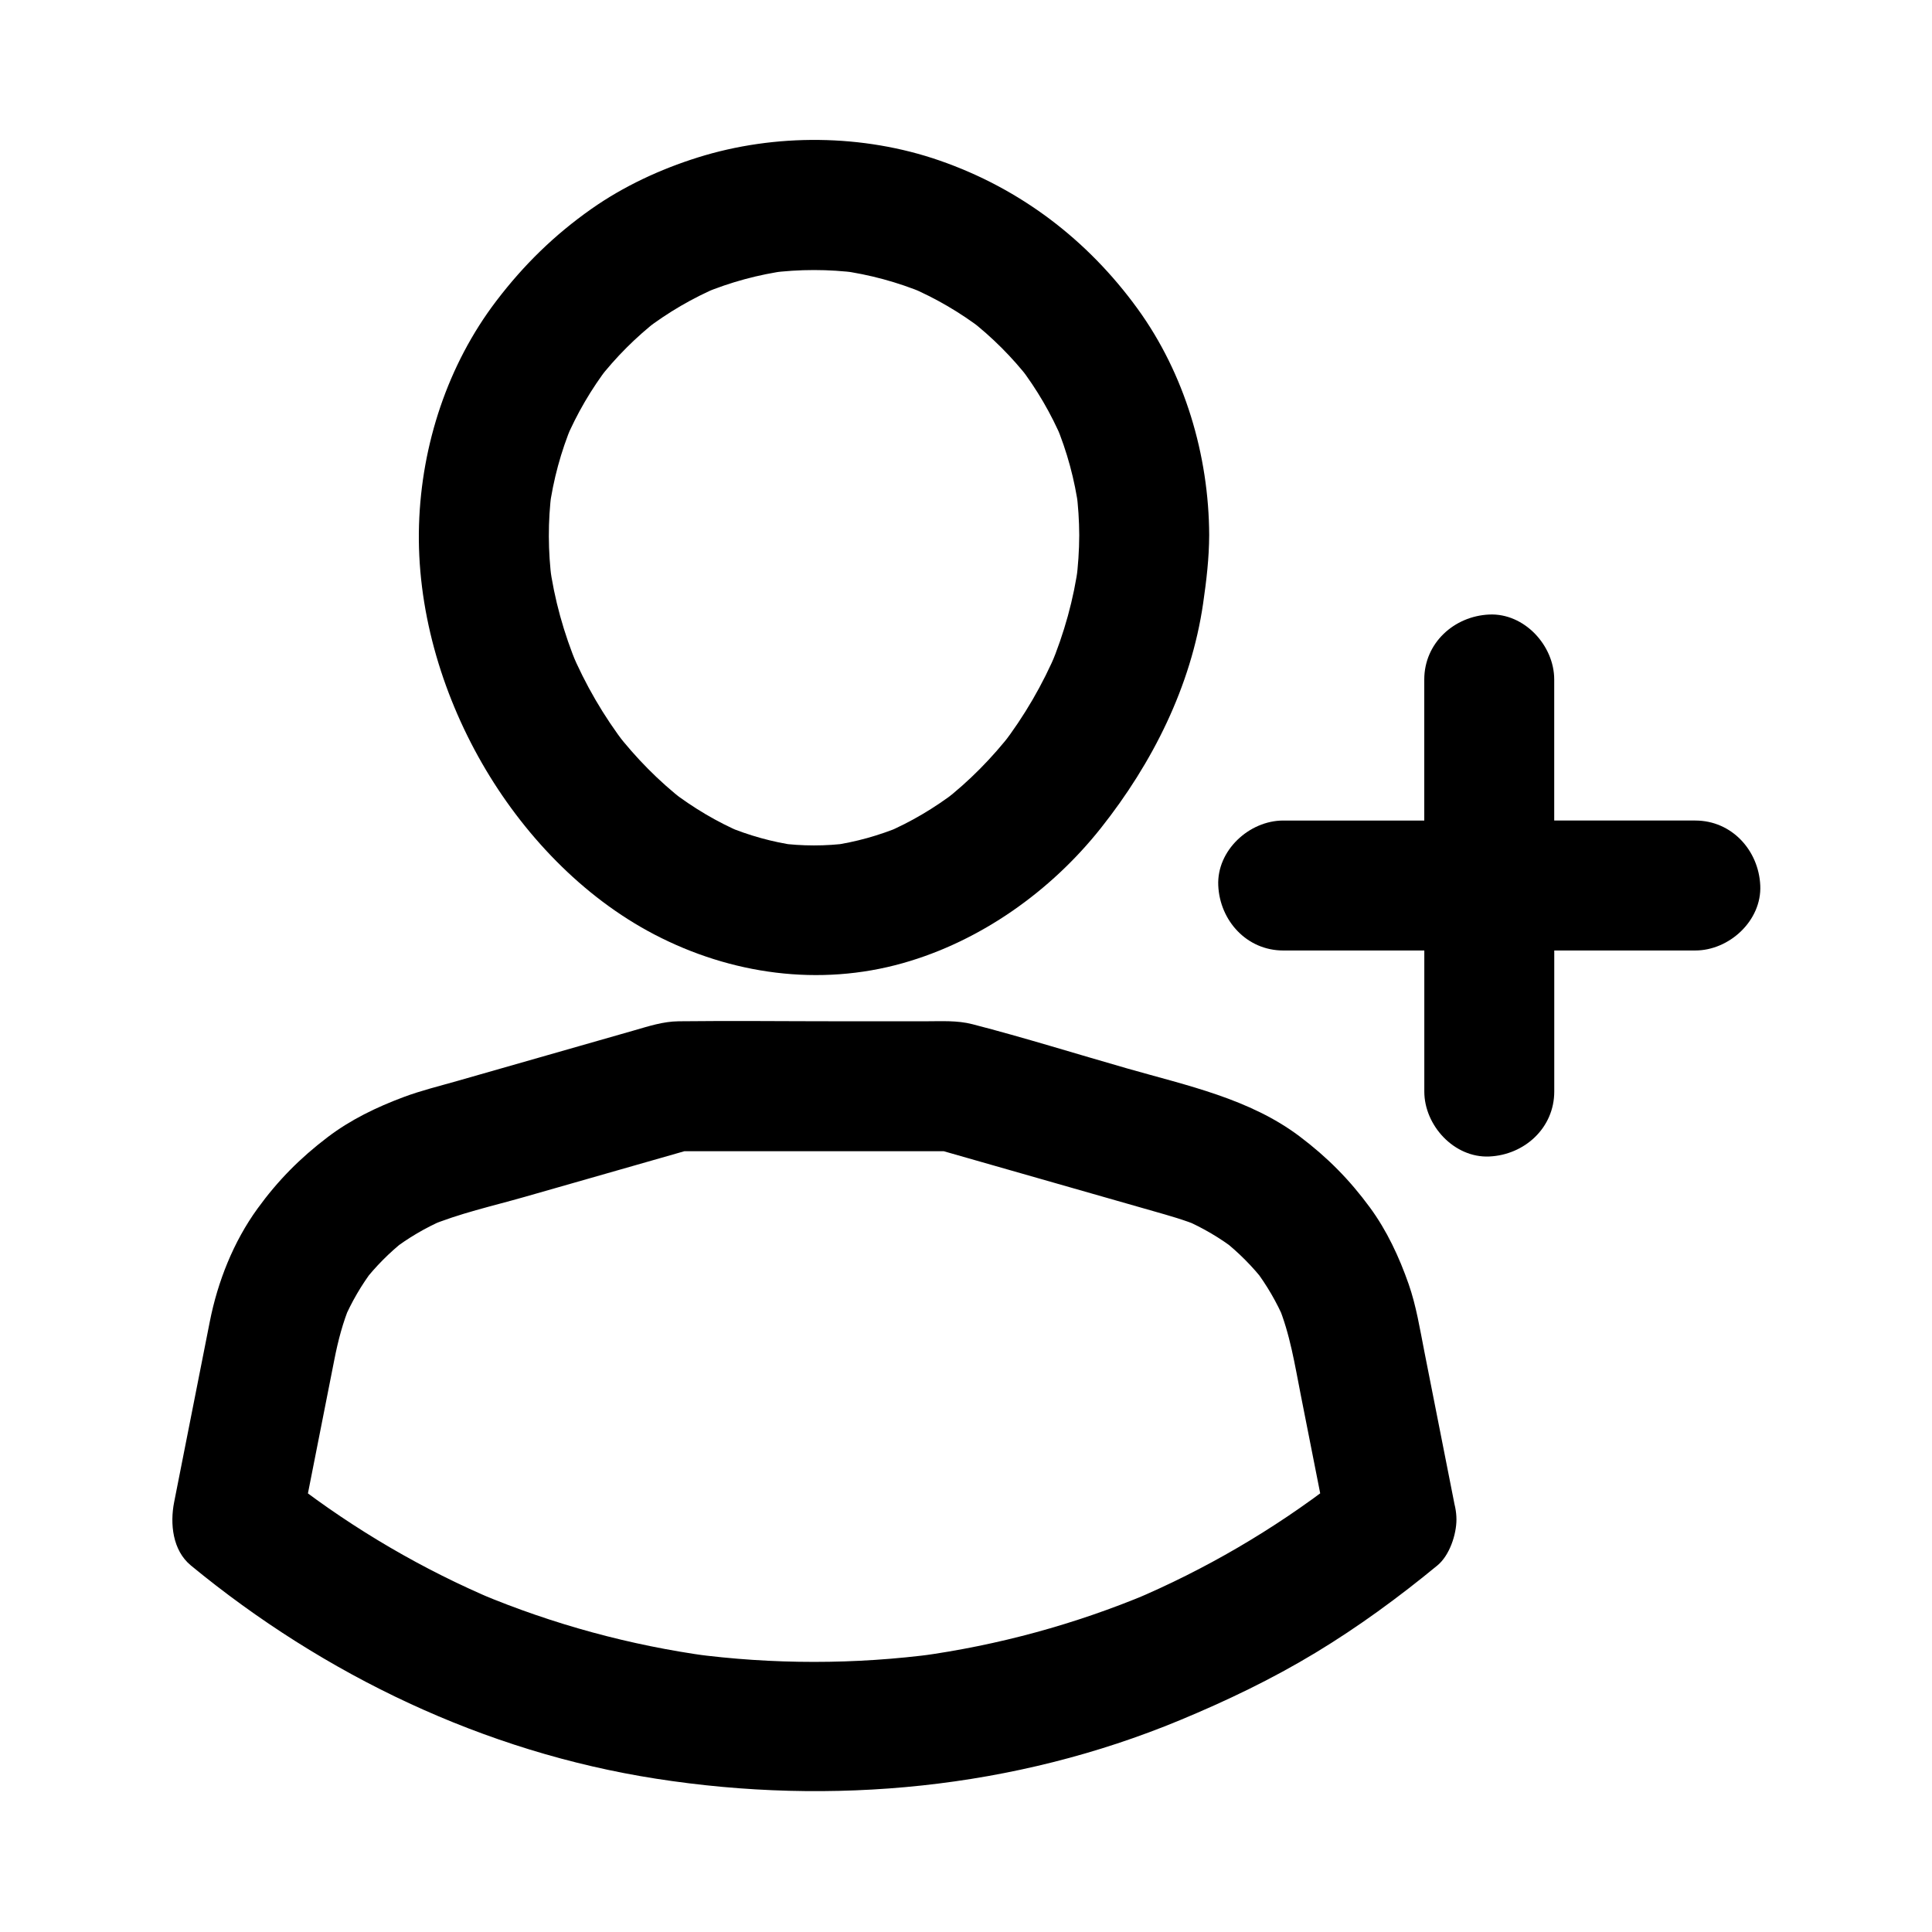
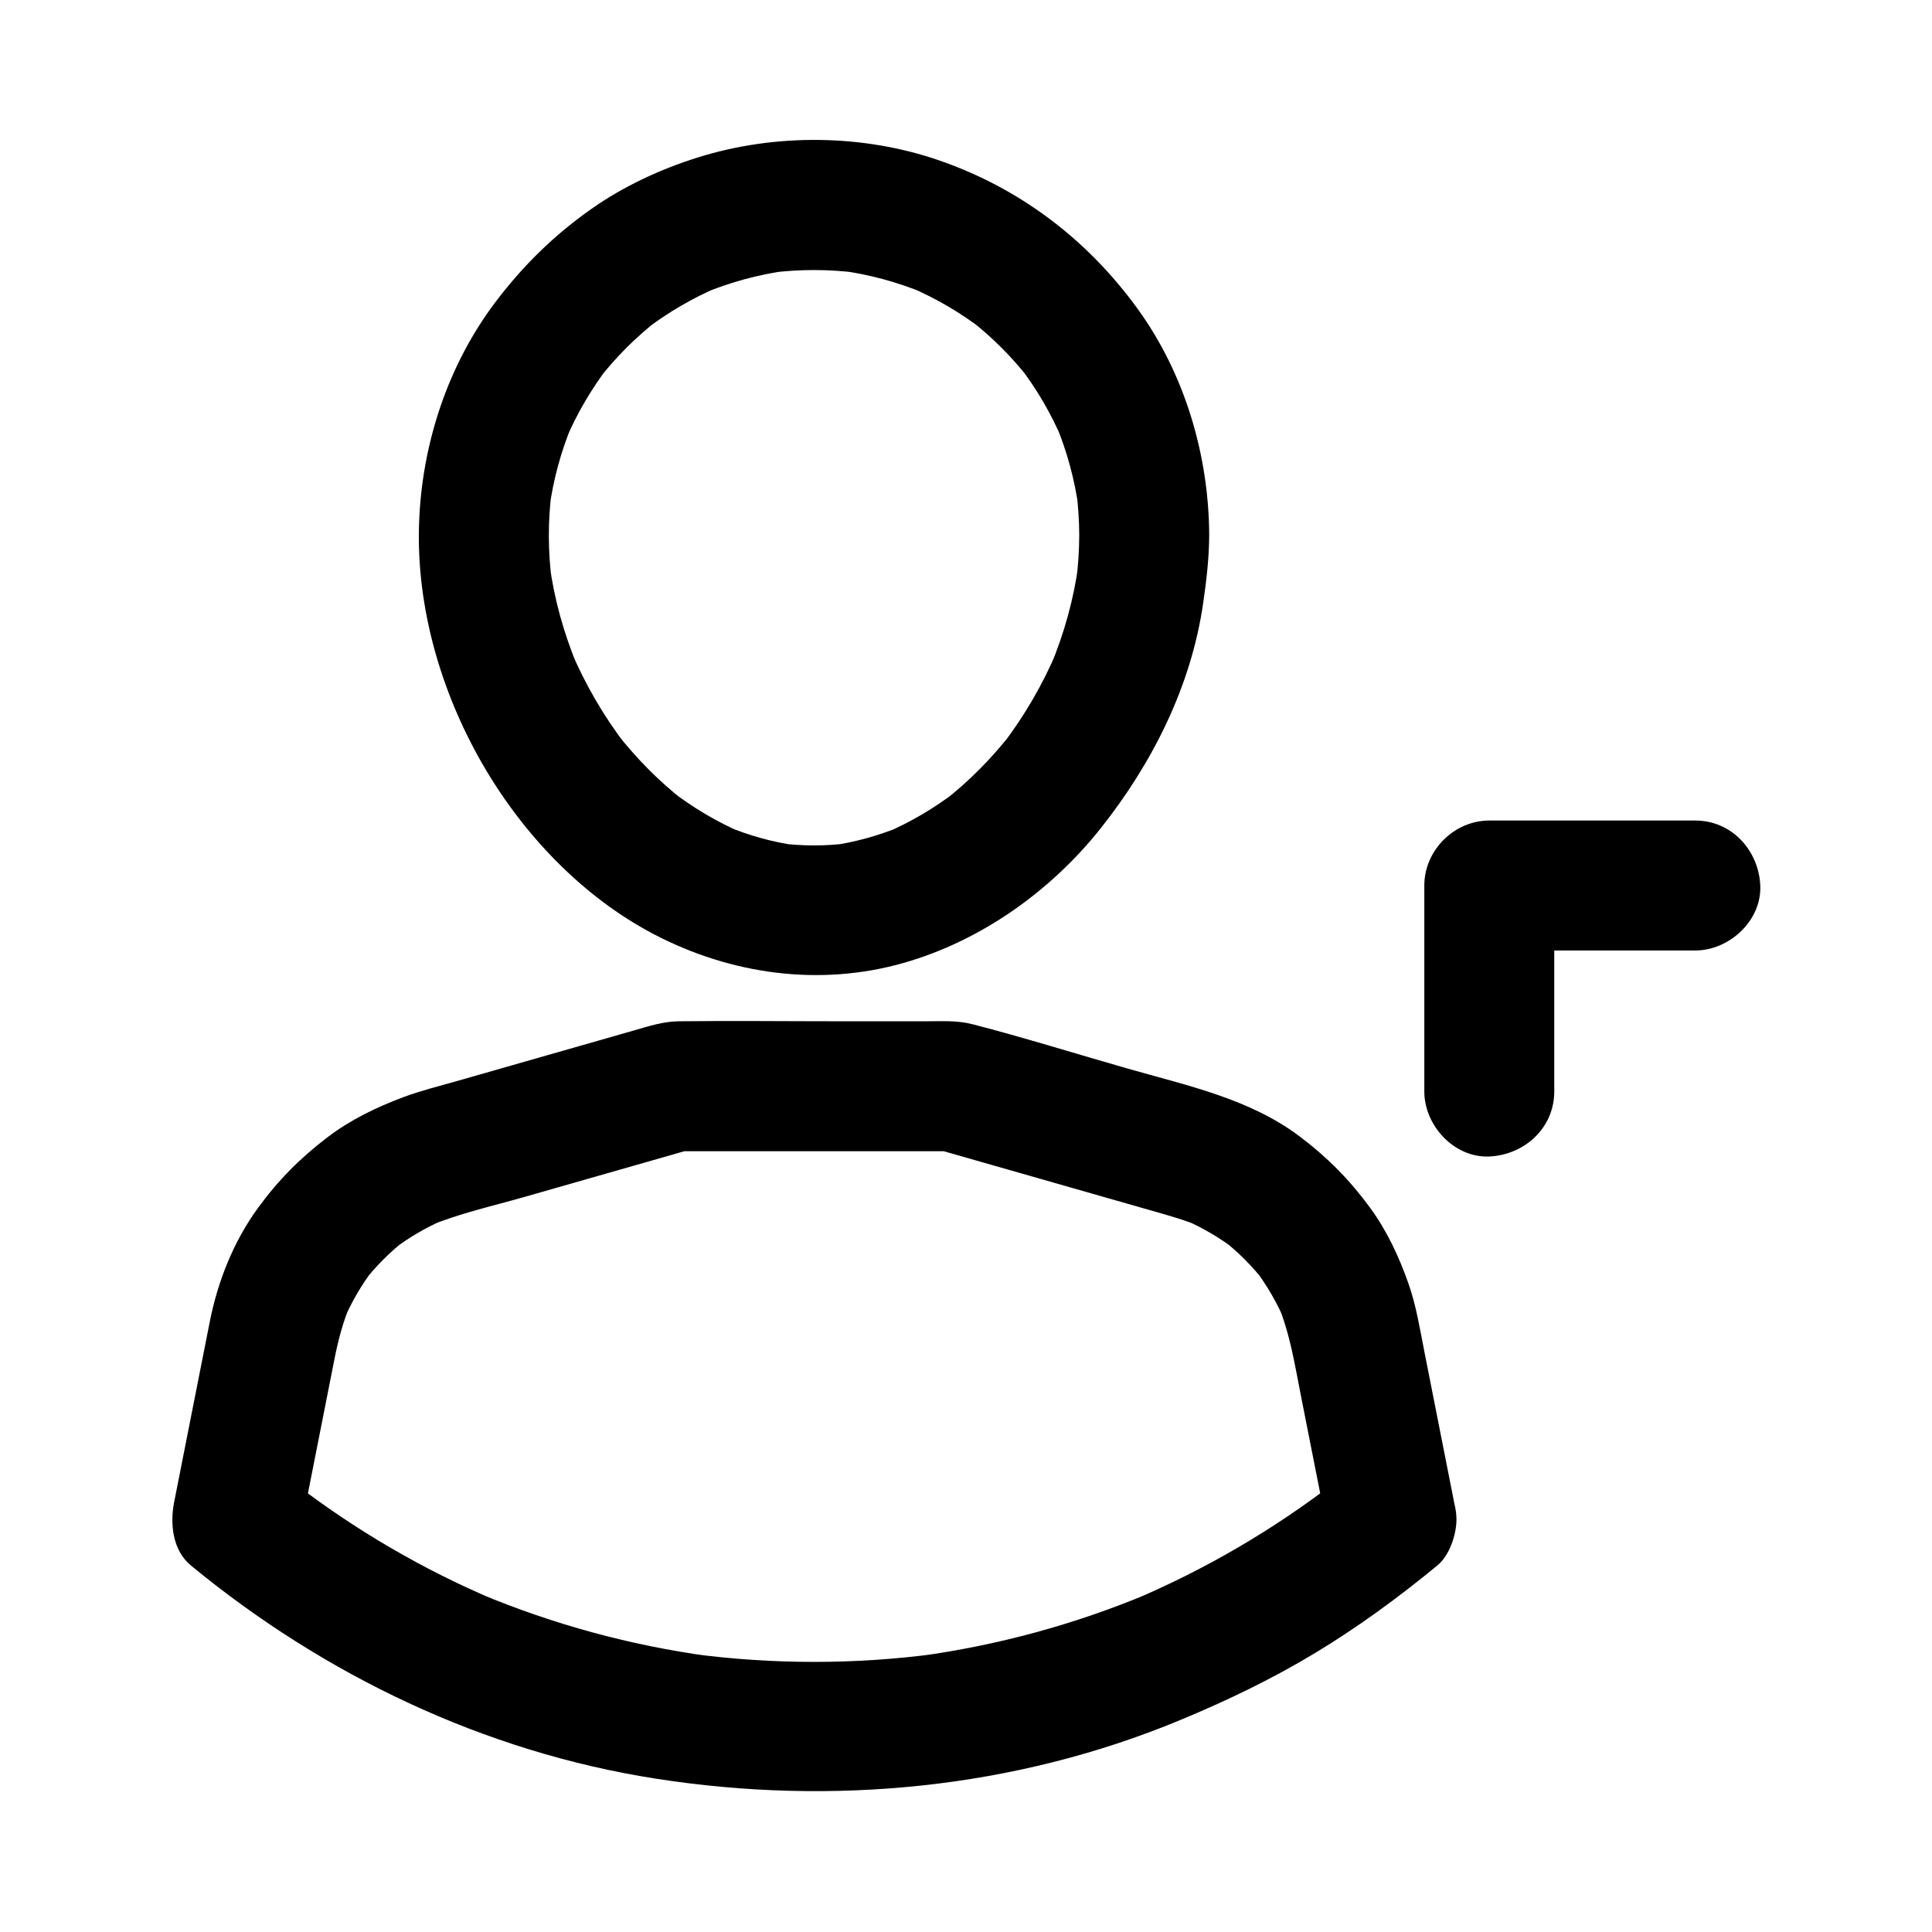
<svg xmlns="http://www.w3.org/2000/svg" fill="#000000" width="800px" height="800px" version="1.1" viewBox="144 144 512 512">
  <g>
-     <path d="m484.07 395.89h47.742 6.852c9.309 0 17.219-7.891 17.219-17.219v-47.742-6.852c0-9.008-7.922-17.637-17.219-17.219-9.328 0.418-17.219 7.566-17.219 17.219v47.742 6.852l17.219-17.219h-47.742-6.852c-9.008 0-17.637 7.922-17.219 17.219 0.418 9.328 7.566 17.219 17.219 17.219z" />
    <path d="m593.27 361.45h-47.742-6.852c-9.309 0-17.219 7.891-17.219 17.219v47.742 6.852c0 9.008 7.922 17.637 17.219 17.219 9.328-0.418 17.219-7.566 17.219-17.219v-47.742-6.852c-5.738 5.738-11.48 11.48-17.219 17.219h47.742 6.852c9.008 0 17.637-7.922 17.219-17.219-0.418-9.328-7.566-17.219-17.219-17.219z" />
    <path d="m430.01 285.84c-0.016 4.07-0.289 8.125-0.805 12.164 0.207-1.527 0.41-3.051 0.613-4.578-1.258 9.344-3.801 18.438-7.422 27.137 0.578-1.371 1.156-2.742 1.734-4.113-3.789 8.945-8.676 17.359-14.594 25.066 0.898-1.16 1.793-2.324 2.691-3.484-5.305 6.82-11.363 12.992-18.188 18.297 1.16-0.898 2.324-1.793 3.484-2.691-5.812 4.453-12.094 8.207-18.836 11.078l4.113-1.734c-5.891 2.449-12.02 4.172-18.344 5.066 1.527-0.207 3.051-0.41 4.578-0.613-6.199 0.816-12.434 0.816-18.633 0 1.527 0.207 3.051 0.41 4.578 0.613-6.32-0.895-12.449-2.617-18.344-5.066 1.371 0.578 2.742 1.156 4.113 1.734-6.738-2.871-13.023-6.629-18.836-11.078 1.16 0.898 2.324 1.793 3.484 2.691-6.824-5.305-12.883-11.48-18.188-18.297 0.898 1.16 1.793 2.324 2.691 3.484-5.914-7.707-10.805-16.121-14.594-25.066 0.578 1.371 1.156 2.742 1.734 4.113-3.625-8.699-6.164-17.793-7.422-27.137 0.207 1.527 0.41 3.051 0.613 4.578-1.008-7.902-1.059-15.855-0.043-23.758-0.207 1.527-0.41 3.051-0.613 4.578 1.047-7.68 3.07-15.16 6.051-22.316-0.578 1.371-1.156 2.742-1.734 4.113 2.965-6.969 6.781-13.508 11.387-19.52-0.898 1.16-1.793 2.324-2.691 3.484 4.621-5.938 9.938-11.258 15.875-15.875-1.16 0.898-2.324 1.793-3.484 2.691 6.012-4.606 12.547-8.422 19.52-11.387-1.371 0.578-2.742 1.156-4.113 1.734 7.156-2.981 14.633-5.004 22.316-6.051-1.527 0.207-3.051 0.41-4.578 0.613 7.707-0.992 15.48-0.992 23.191 0-1.527-0.207-3.051-0.41-4.578-0.613 7.68 1.047 15.16 3.07 22.316 6.051l-4.113-1.734c6.969 2.965 13.508 6.781 19.52 11.387-1.16-0.898-2.324-1.793-3.484-2.691 5.938 4.621 11.258 9.938 15.875 15.875-0.898-1.16-1.793-2.324-2.691-3.484 4.606 6.012 8.422 12.547 11.387 19.52l-1.734-4.113c2.981 7.156 5.004 14.633 6.051 22.316-0.207-1.527-0.41-3.051-0.613-4.578 0.488 3.848 0.742 7.715 0.758 11.594 0.035 9.008 7.894 17.637 17.219 17.219 9.301-0.418 17.258-7.566 17.219-17.219-0.082-21.195-6.496-42.836-19.008-60.059-13.266-18.266-31.043-31.805-52.422-39.23-20.297-7.047-43.605-7.25-64.086-0.824-9.941 3.117-19.68 7.637-28.215 13.645-9.812 6.906-17.91 14.832-25.164 24.348-12.91 16.93-19.848 38.141-20.508 59.355-0.68 21.941 5.809 44.242 16.688 63.184 10.688 18.613 26.527 35.395 45.68 45.387 20.277 10.578 43.699 13.859 65.871 7.59 20.602-5.824 39.199-19.07 52.445-35.766 13.676-17.238 23.918-37.574 27.109-59.535 0.875-6.019 1.586-12.004 1.609-18.094 0.035-9.008-7.945-17.637-17.219-17.219-9.359 0.418-17.184 7.566-17.219 17.219z" />
    <path d="m500.55 534.51c-2.019 1.664-4.066 3.297-6.137 4.902 1.16-0.898 2.324-1.793 3.484-2.691-16.504 12.711-34.566 23.262-53.754 31.367 1.371-0.578 2.742-1.156 4.113-1.734-19.414 8.125-39.809 13.676-60.66 16.527 1.527-0.207 3.051-0.41 4.578-0.613-21.527 2.867-43.367 2.867-64.895 0 1.527 0.207 3.051 0.41 4.578 0.613-20.852-2.852-41.246-8.402-60.66-16.527 1.371 0.578 2.742 1.156 4.113 1.734-19.188-8.105-37.25-18.656-53.754-31.367 1.16 0.898 2.324 1.793 3.484 2.691-2.07-1.605-4.113-3.238-6.137-4.902 1.477 5.586 2.953 11.168 4.43 16.754 3.098-15.684 6.195-31.367 9.293-47.055 0.969-4.914 2.215-9.707 4.141-14.352-0.578 1.371-1.156 2.742-1.734 4.113 2.09-4.879 4.746-9.445 7.957-13.668-0.898 1.16-1.793 2.324-2.691 3.484 3.238-4.168 6.945-7.894 11.094-11.156-1.16 0.898-2.324 1.793-3.484 2.691 4.227-3.25 8.801-5.941 13.695-8.062-1.371 0.578-2.742 1.156-4.113 1.734 8.156-3.426 17.078-5.383 25.559-7.809 11.984-3.426 23.965-6.852 35.949-10.277 2.832-0.809 5.668-1.621 8.5-2.43-1.527 0.207-3.051 0.41-4.578 0.613h64.504 9.125c-1.527-0.207-3.051-0.41-4.578-0.613 19.188 5.484 38.375 10.969 57.562 16.453 4.211 1.203 8.398 2.359 12.449 4.059-1.371-0.578-2.742-1.156-4.113-1.734 4.894 2.121 9.465 4.812 13.695 8.062-1.16-0.898-2.324-1.793-3.484-2.691 4.148 3.266 7.856 6.992 11.094 11.156-0.898-1.16-1.793-2.324-2.691-3.484 3.211 4.227 5.867 8.789 7.957 13.668-0.578-1.371-1.156-2.742-1.734-4.113 3.172 7.644 4.426 15.809 6.019 23.875 1.977 10 3.949 20 5.926 30 0.496 2.508 0.992 5.019 1.488 7.527 0.801 4.055 4.445 8.262 7.914 10.293 3.691 2.16 9.133 3.074 13.27 1.734 9.414-3.047 13.902-11.695 12.027-21.184-2.629-13.316-5.258-26.629-7.887-39.941-1.184-5.992-2.144-12.105-4.168-17.887-2.5-7.144-5.754-14.141-10.246-20.262-5.438-7.41-11.312-13.324-18.641-18.852-13.23-9.98-29.84-13.477-45.473-17.945-13.734-3.926-27.418-8.215-41.246-11.789-4.035-1.043-8.203-0.773-12.324-0.773h-23.027c-14.152 0-28.316-0.164-42.469 0-4.199 0.047-7.969 1.316-11.945 2.453-7.598 2.172-15.195 4.344-22.793 6.516-8.039 2.297-16.078 4.598-24.117 6.894-4.688 1.34-9.492 2.512-14.062 4.223-7.188 2.691-14.023 5.981-20.141 10.633-7.297 5.547-13.176 11.484-18.57 18.922-6.387 8.809-10.547 19.332-12.648 29.965-2.887 14.609-5.769 29.219-8.656 43.828-0.266 1.34-0.527 2.68-0.793 4.019-1.121 5.68-0.43 12.754 4.43 16.754 35.387 29.137 77.816 49.43 123.27 56.516 46.707 7.285 95.047 2.672 138.86-15.512 12.379-5.137 24.414-10.91 35.891-17.848 11.359-6.867 22.09-14.727 32.332-23.16 3.211-2.644 5.043-8.188 5.043-12.176 0-4.223-1.875-9.27-5.043-12.176-3.281-3.012-7.59-5.25-12.176-5.043-4.828 0.223-8.492 2-12.195 5.051z" />
  </g>
</svg>